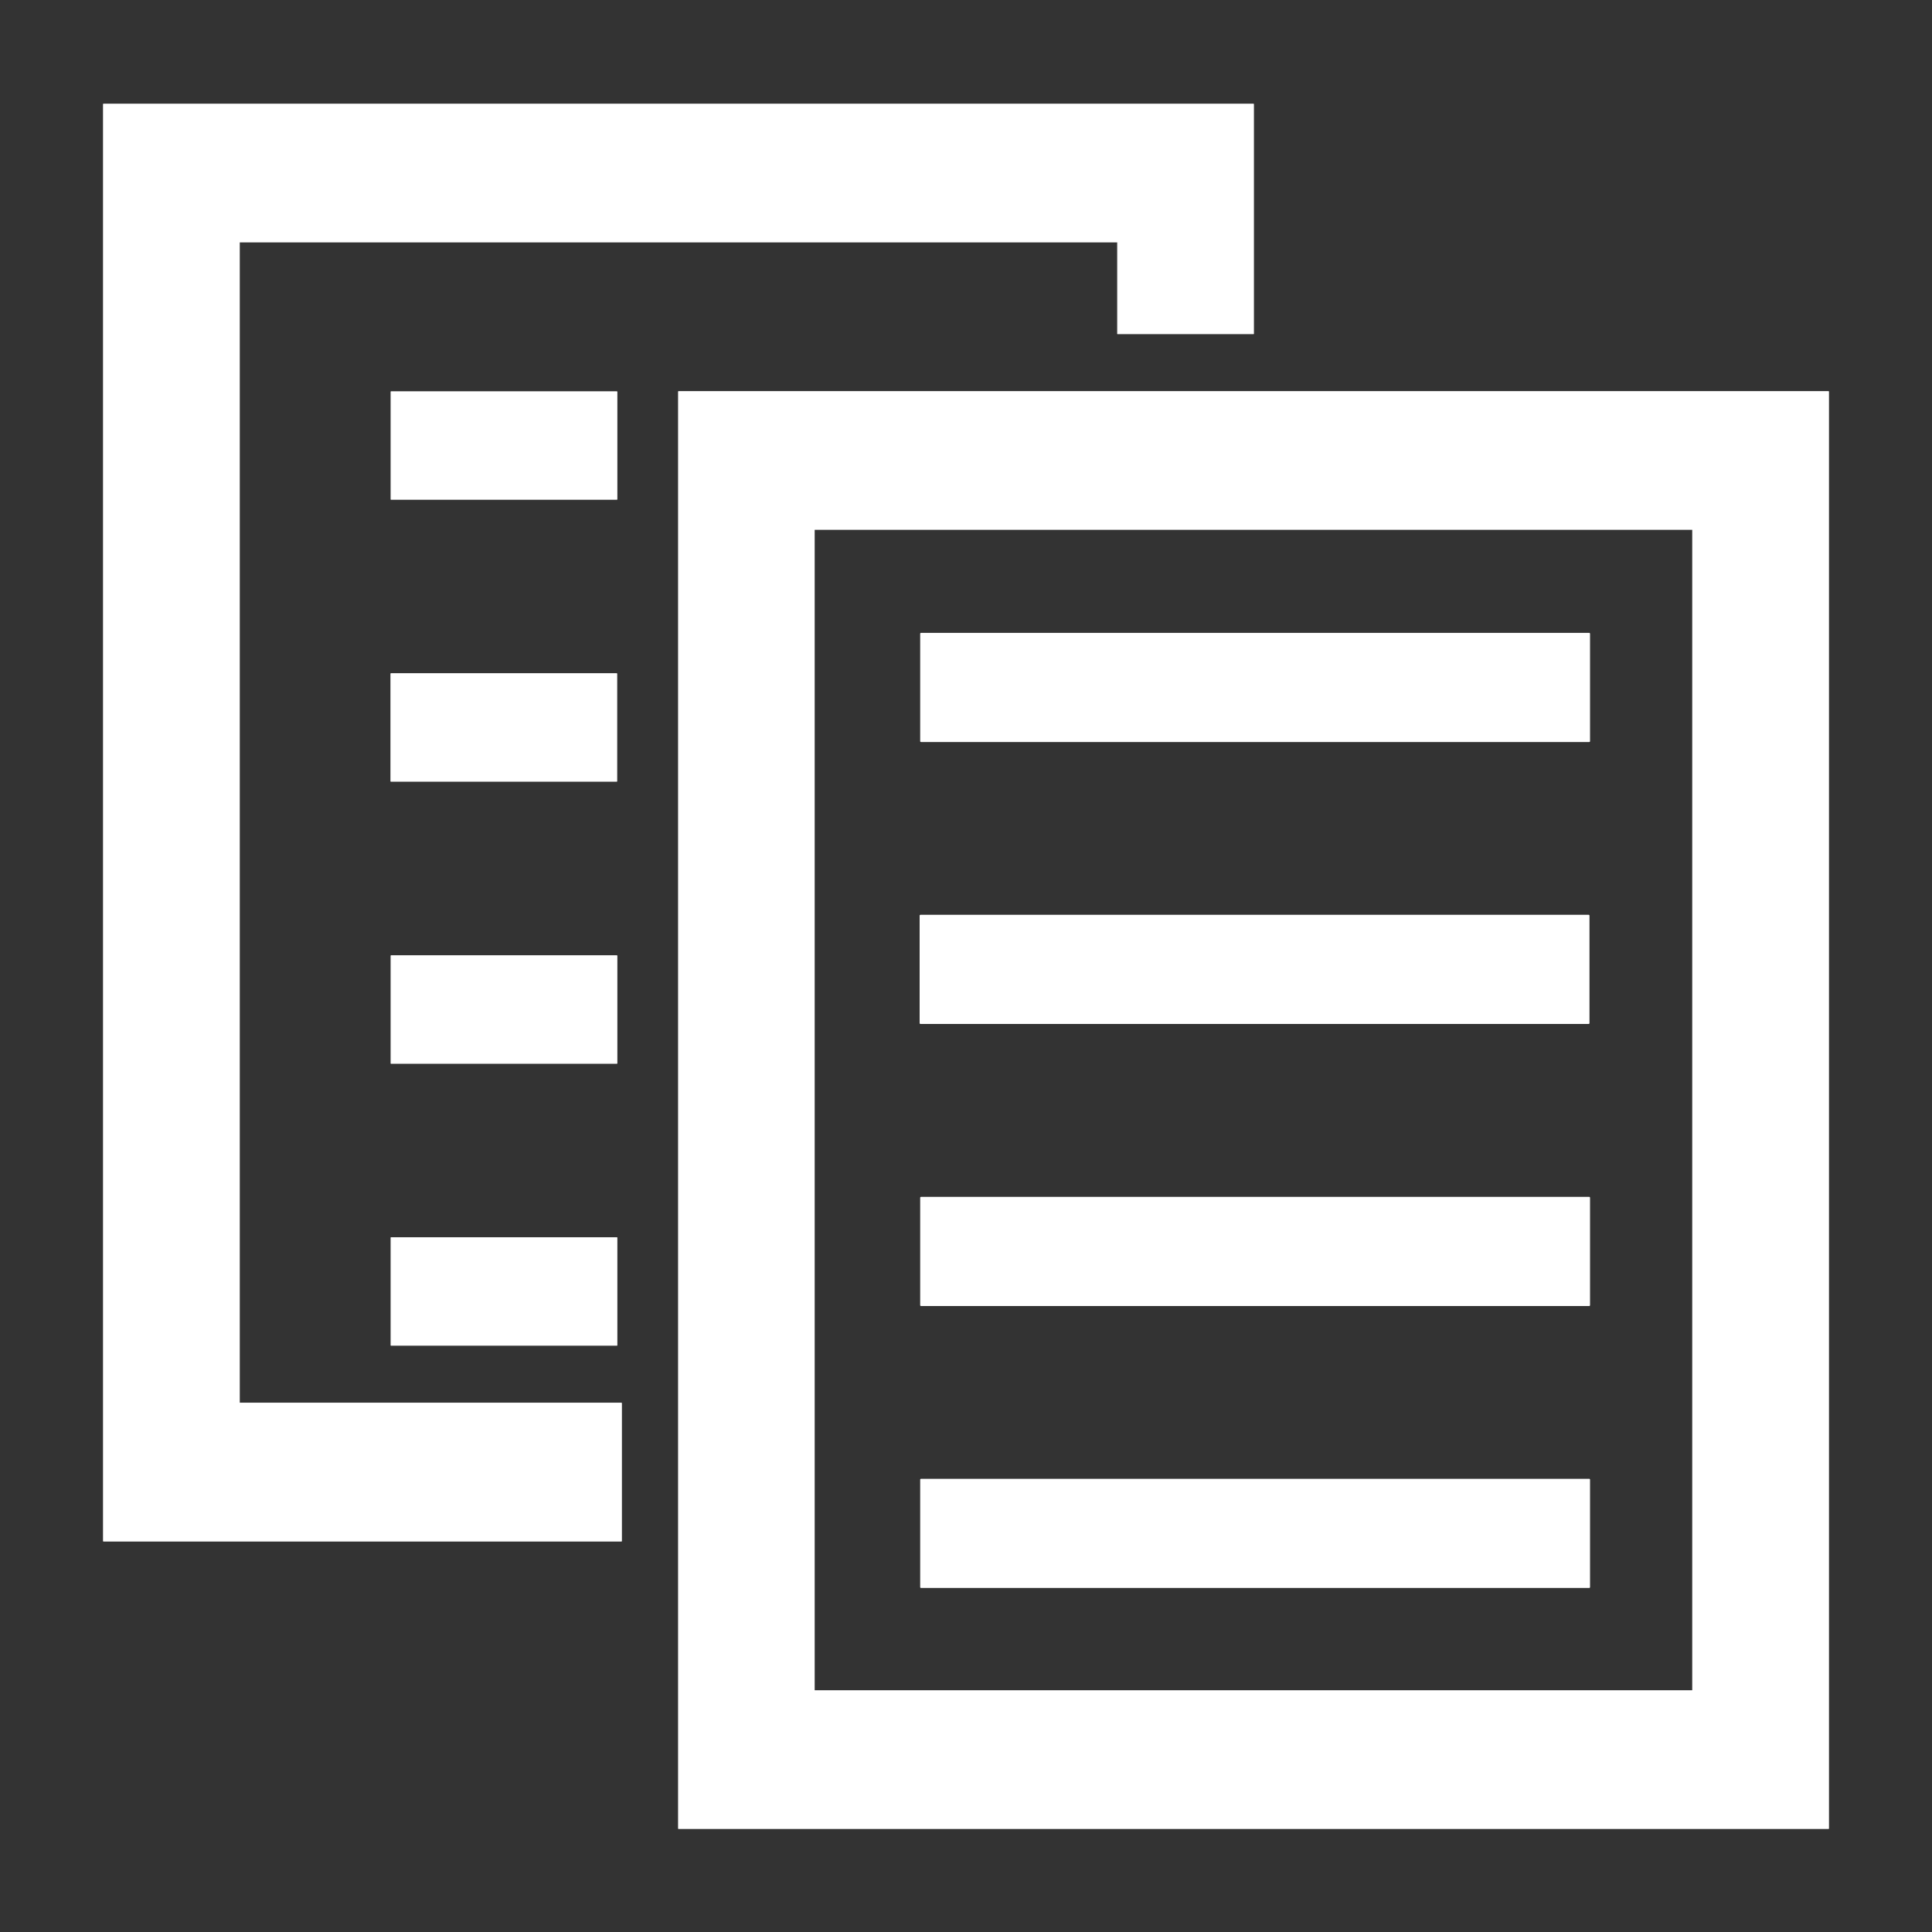
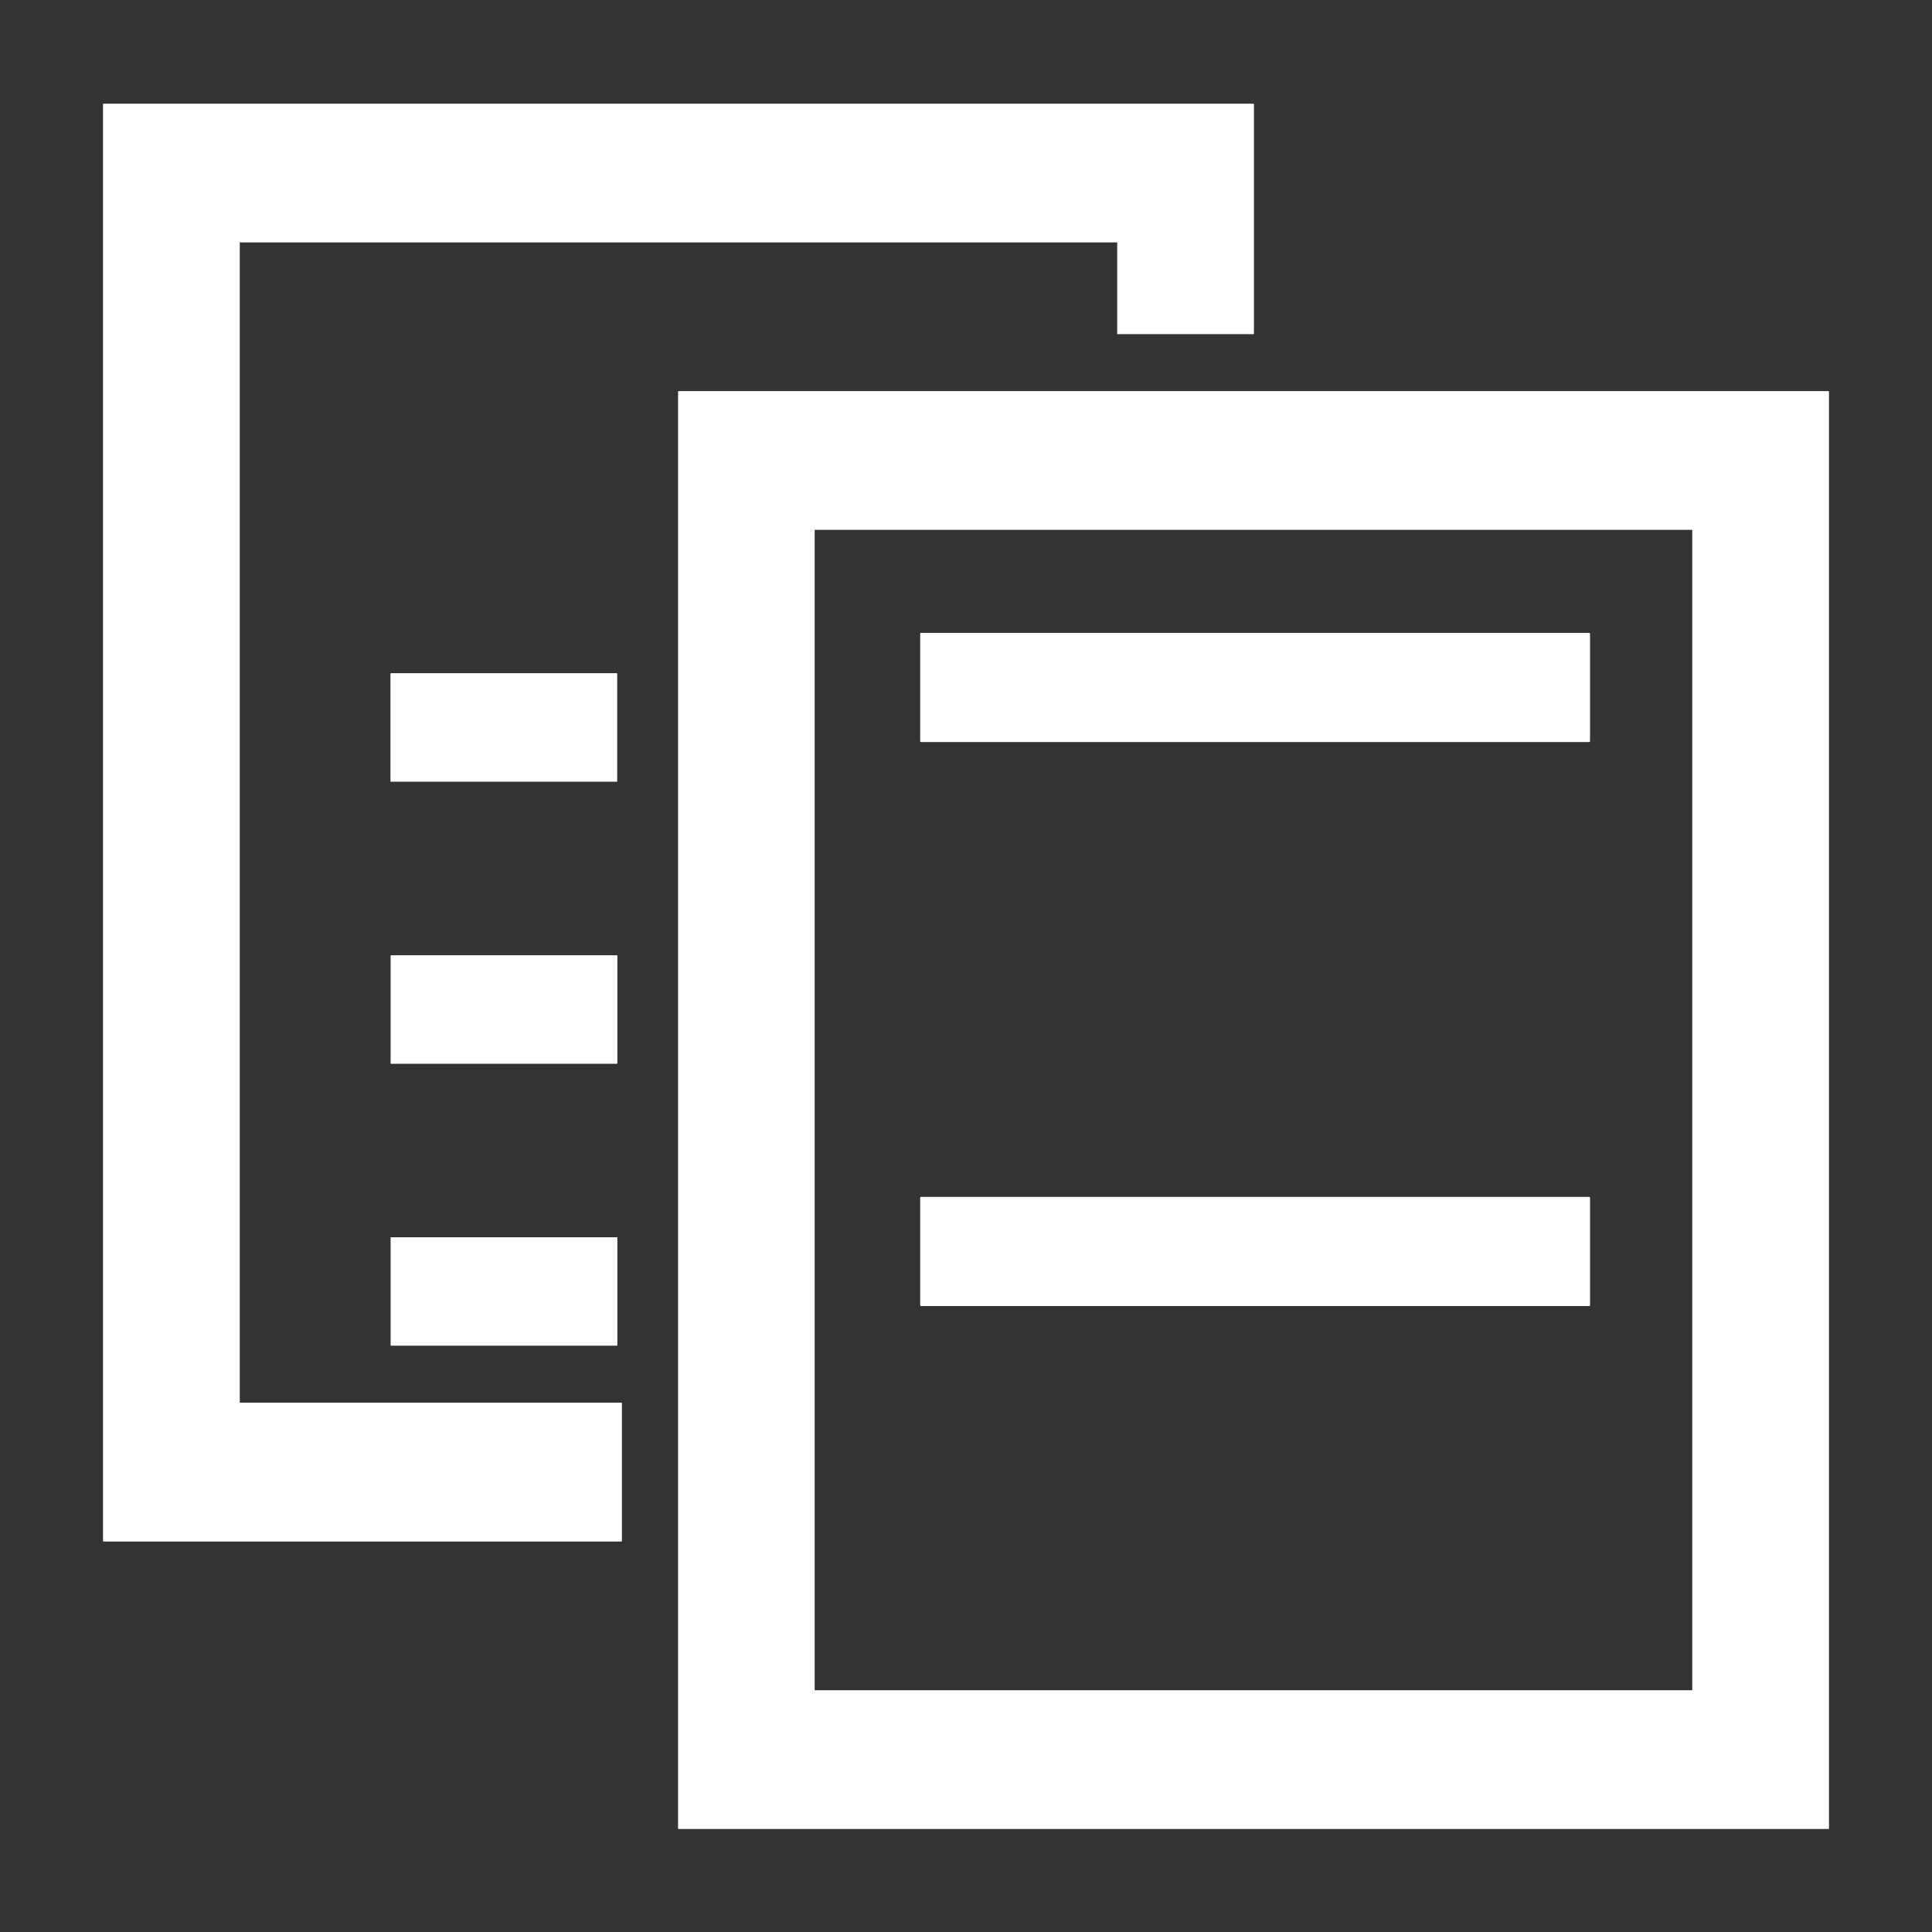
<svg xmlns="http://www.w3.org/2000/svg" width="14" height="14" viewBox="0 0 14 14" fill="none">
  <rect x="0" y="0" width="14" height="14" fill="#333333" stroke="none" />
  <path d="M11.516 4.592H6.674V5.371H11.516V4.592Z" fill="white" stroke="white" stroke-width="0.012" stroke-miterlimit="2" stroke-linejoin="round" />
-   <path d="M11.512 6.635H6.67V7.414H11.512V6.635Z" fill="white" stroke="white" stroke-width="0.012" stroke-miterlimit="2" stroke-linejoin="round" />
  <path d="M11.516 8.679H6.674V9.458H11.516V8.679Z" fill="white" stroke="white" stroke-width="0.012" stroke-miterlimit="2" stroke-linejoin="round" />
-   <path d="M11.516 10.722H6.674V11.501H11.516V10.722Z" fill="white" stroke="white" stroke-width="0.012" stroke-miterlimit="2" stroke-linejoin="round" />
-   <path d="M4.47 2.839H2.834V3.618H4.47V2.839Z" fill="white" stroke="white" stroke-width="0.007" stroke-miterlimit="2" stroke-linejoin="round" />
  <path d="M4.469 4.882H2.833V5.661H4.469V4.882Z" fill="white" stroke="white" stroke-width="0.007" stroke-miterlimit="2" stroke-linejoin="round" />
  <path d="M4.47 6.926H2.834V7.705H4.47V6.926Z" fill="white" stroke="white" stroke-width="0.007" stroke-miterlimit="2" stroke-linejoin="round" />
  <path d="M4.47 8.969H2.834V9.748H4.47V8.969Z" fill="white" stroke="white" stroke-width="0.007" stroke-miterlimit="2" stroke-linejoin="round" />
  <path d="M12.266 3.836H5.9V12.252H12.266V3.836ZM13.25 13.25H4.917V2.838H13.25V13.25Z" fill="white" stroke="white" stroke-width="0.007" stroke-miterlimit="2" stroke-linejoin="round" />
  <path d="M9.083 2.418H8.099V1.753H1.734V10.168H4.503V11.167H0.75V0.755H9.083V2.418Z" fill="white" stroke="white" stroke-width="0.007" stroke-miterlimit="2" stroke-linejoin="round" />
</svg>